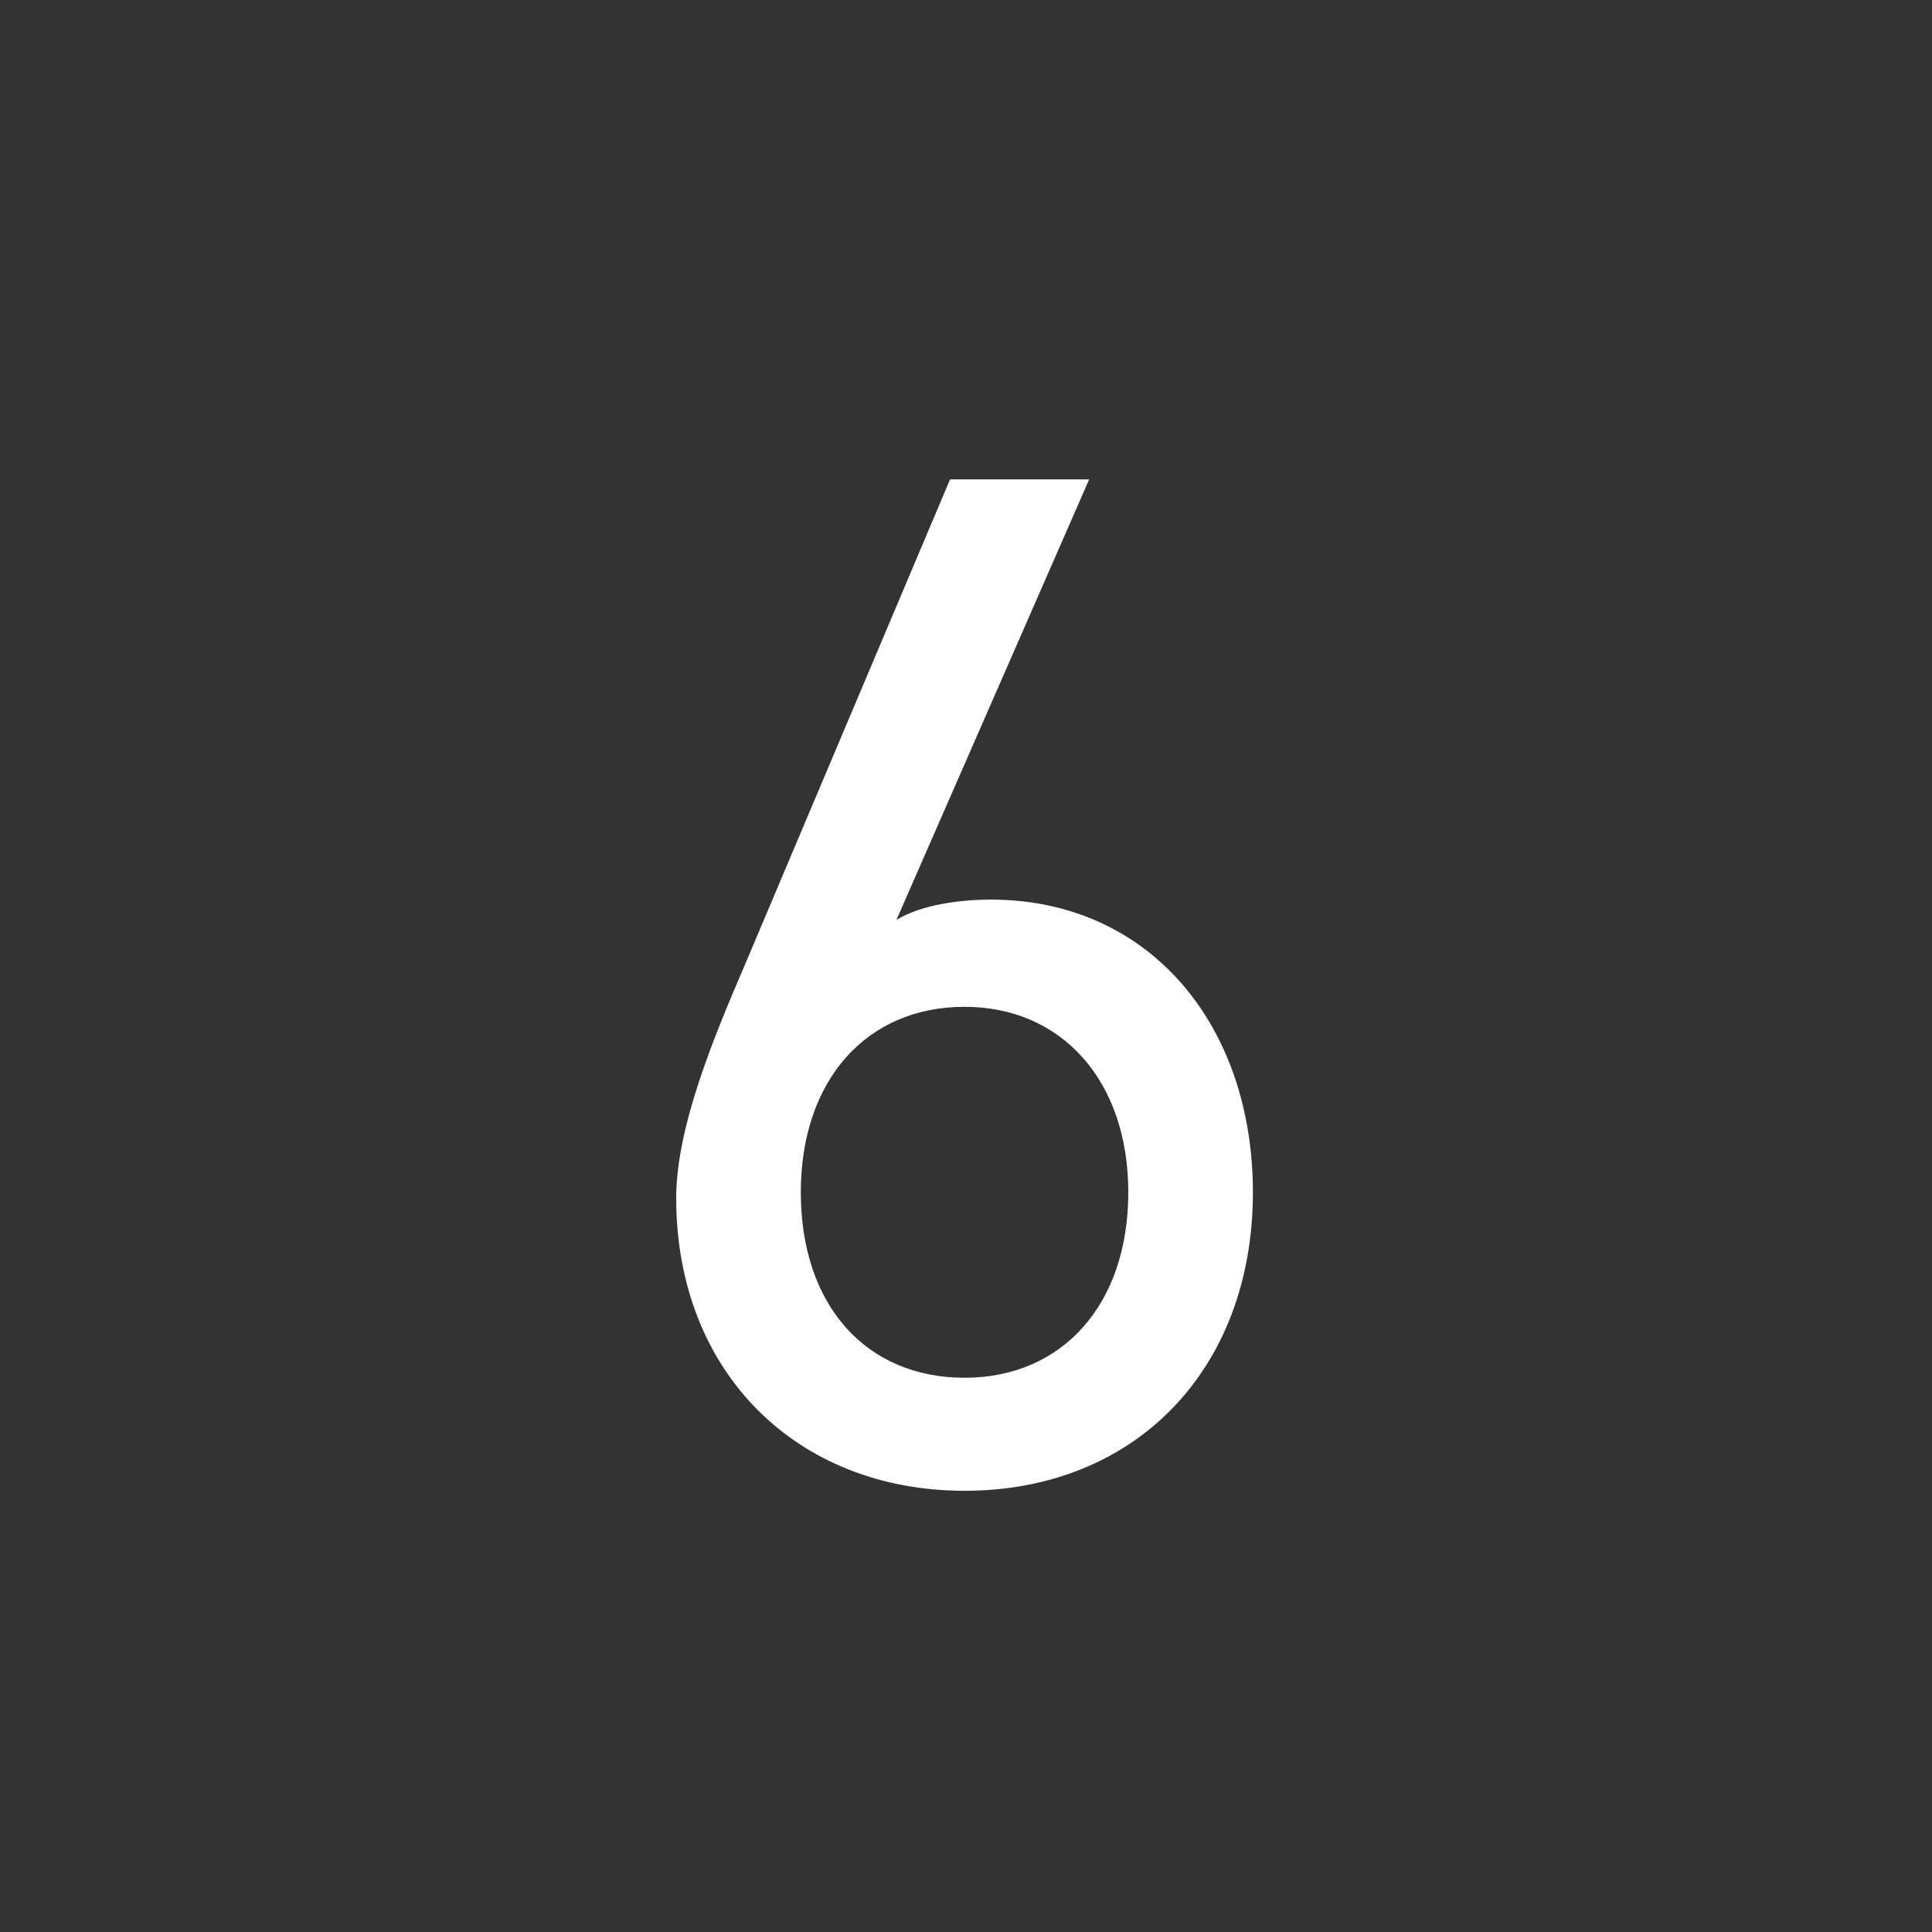
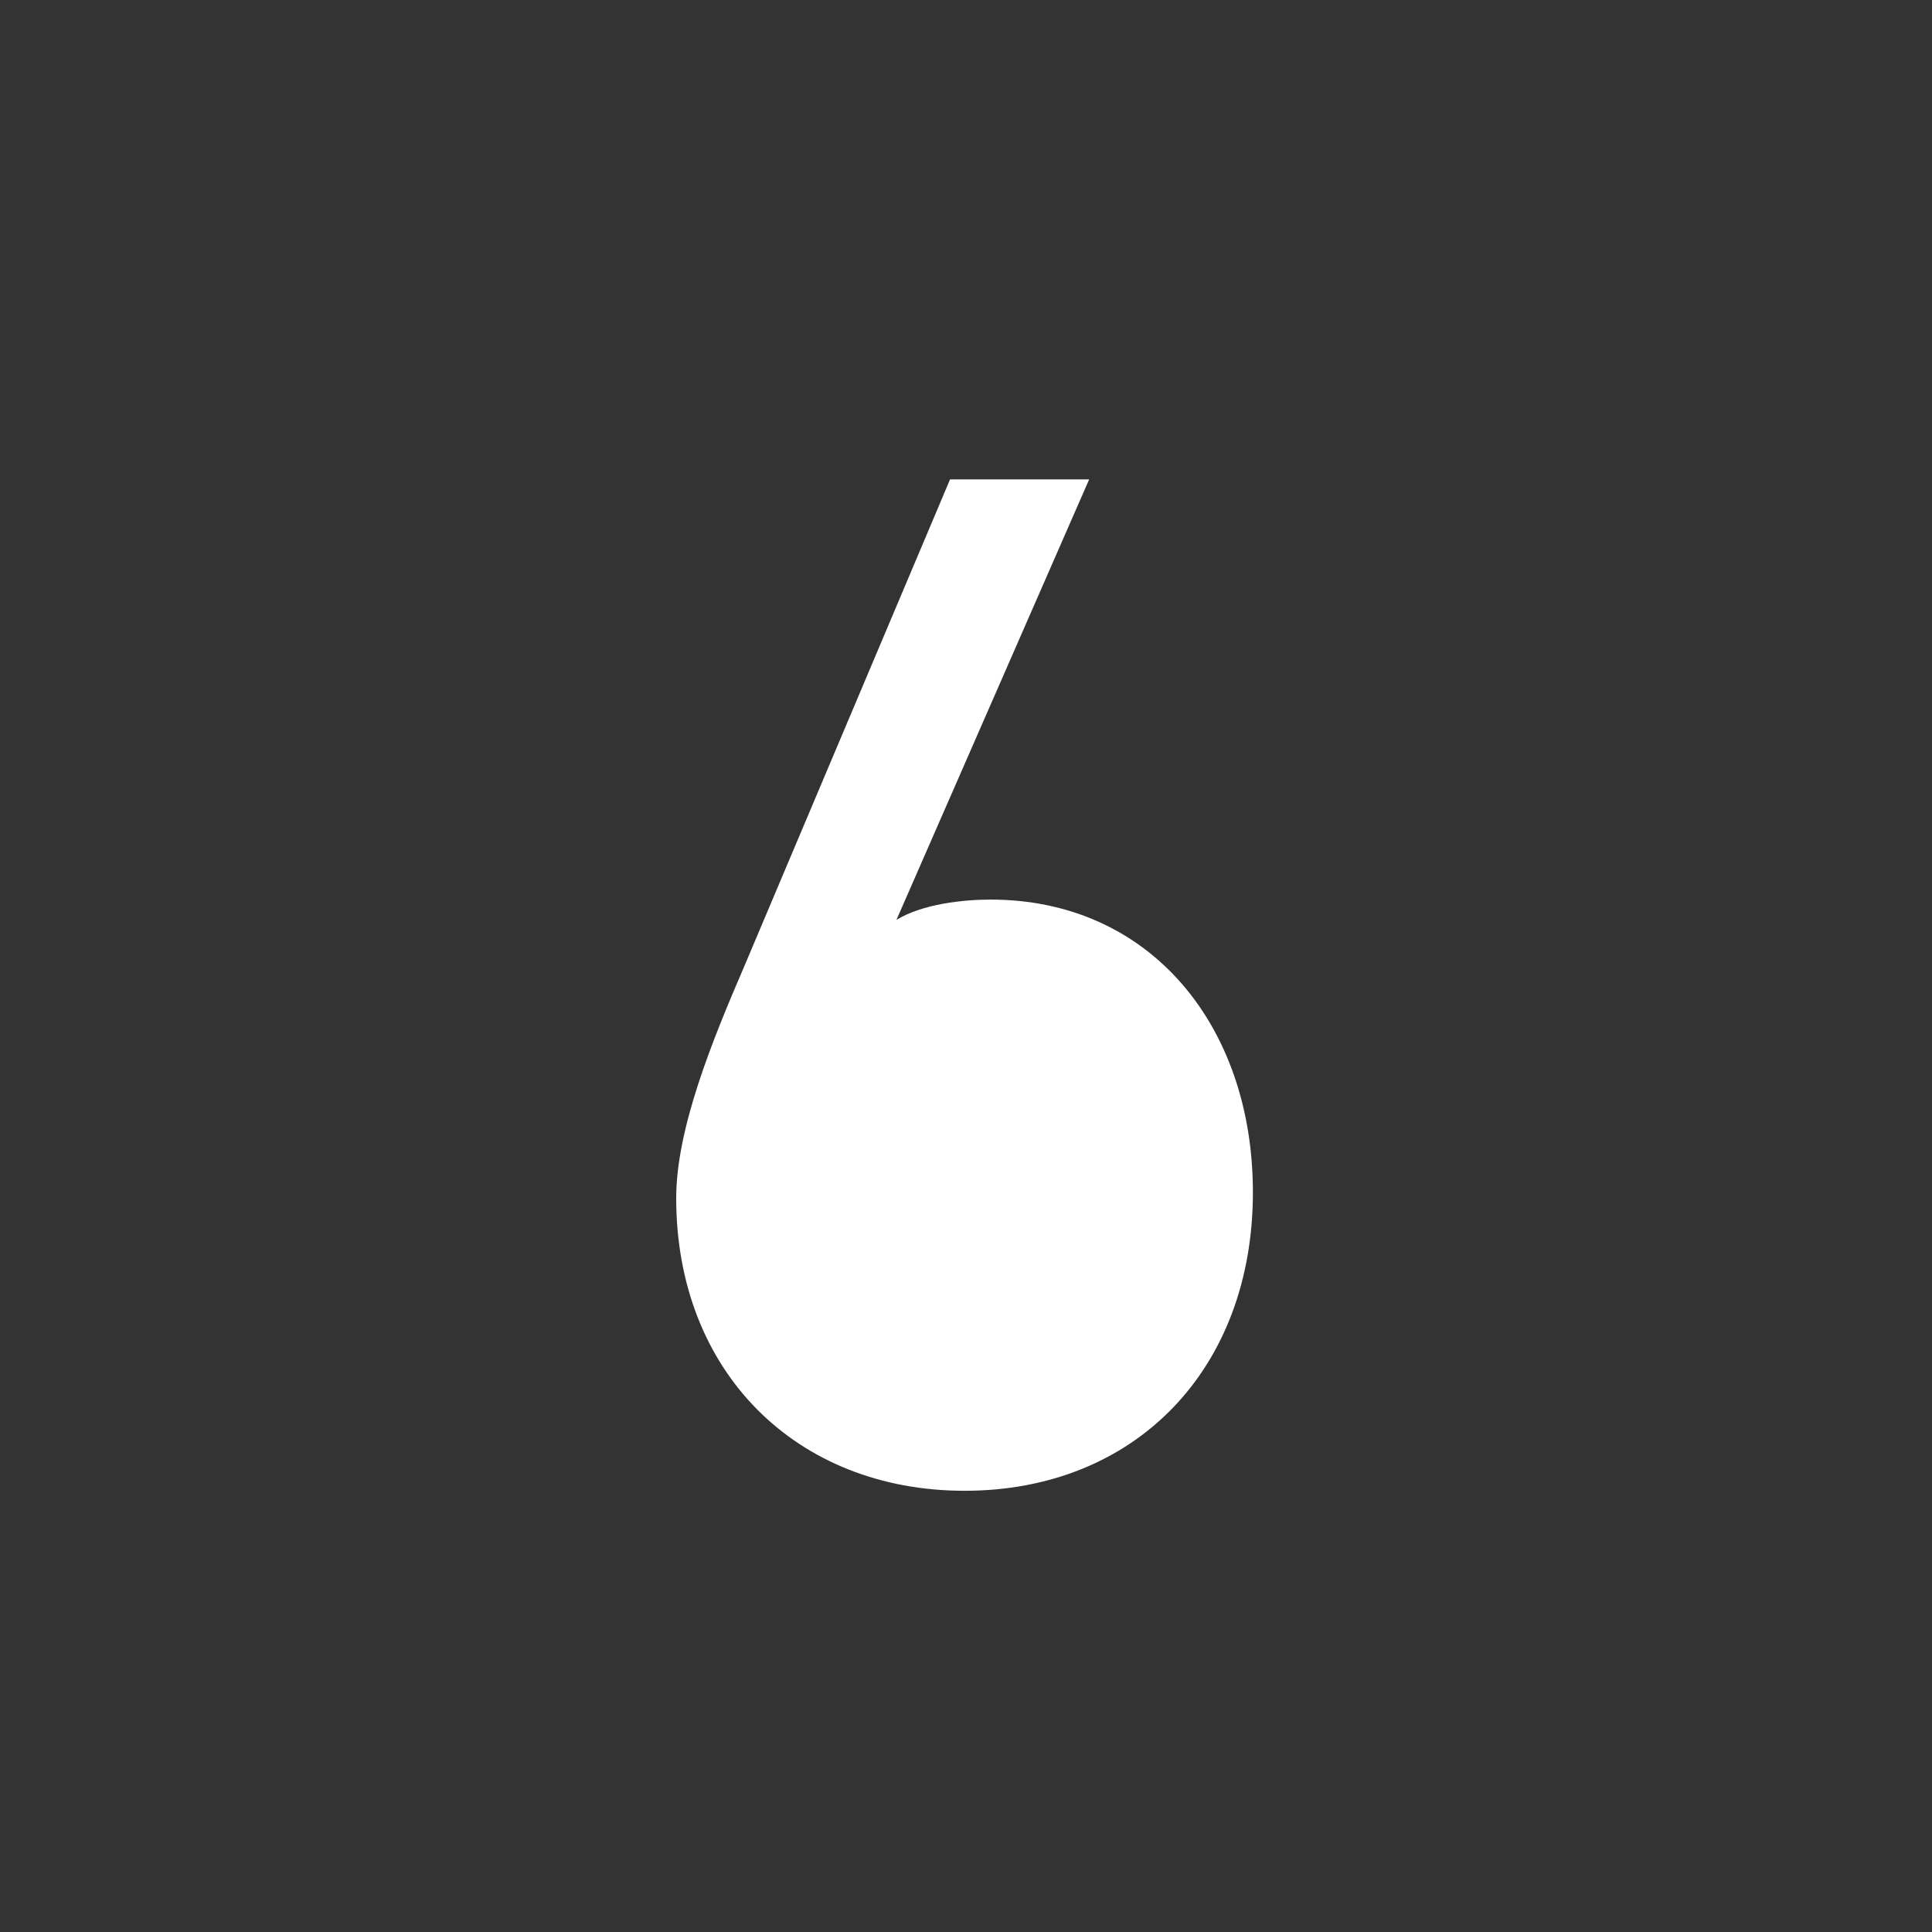
<svg xmlns="http://www.w3.org/2000/svg" fill="none" height="64" viewBox="0 0 64 64" width="64">
  <rect x="0" y="0" width="64" height="64" fill="#333333" stroke="none" />
-   <path d="m36.08 15.88-6.384 14.592c.864-.528 2.208-.672 3.12-.672 5.28 0 8.688 4.176 8.688 9.696 0 5.856-3.888 9.888-9.552 9.888-5.568 0-9.552-3.936-9.552-9.696 0-2.304 1.2-5.232 2.256-7.68l6.816-16.128zm-9.552 23.616c0 3.744 2.16 6.144 5.424 6.144 3.216 0 5.424-2.4 5.424-6.144 0-3.696-2.208-6.144-5.424-6.144-3.264 0-5.424 2.448-5.424 6.144z" fill="#fff" />
+   <path d="m36.08 15.88-6.384 14.592c.864-.528 2.208-.672 3.12-.672 5.28 0 8.688 4.176 8.688 9.696 0 5.856-3.888 9.888-9.552 9.888-5.568 0-9.552-3.936-9.552-9.696 0-2.304 1.2-5.232 2.256-7.68l6.816-16.128zm-9.552 23.616z" fill="#fff" />
</svg>